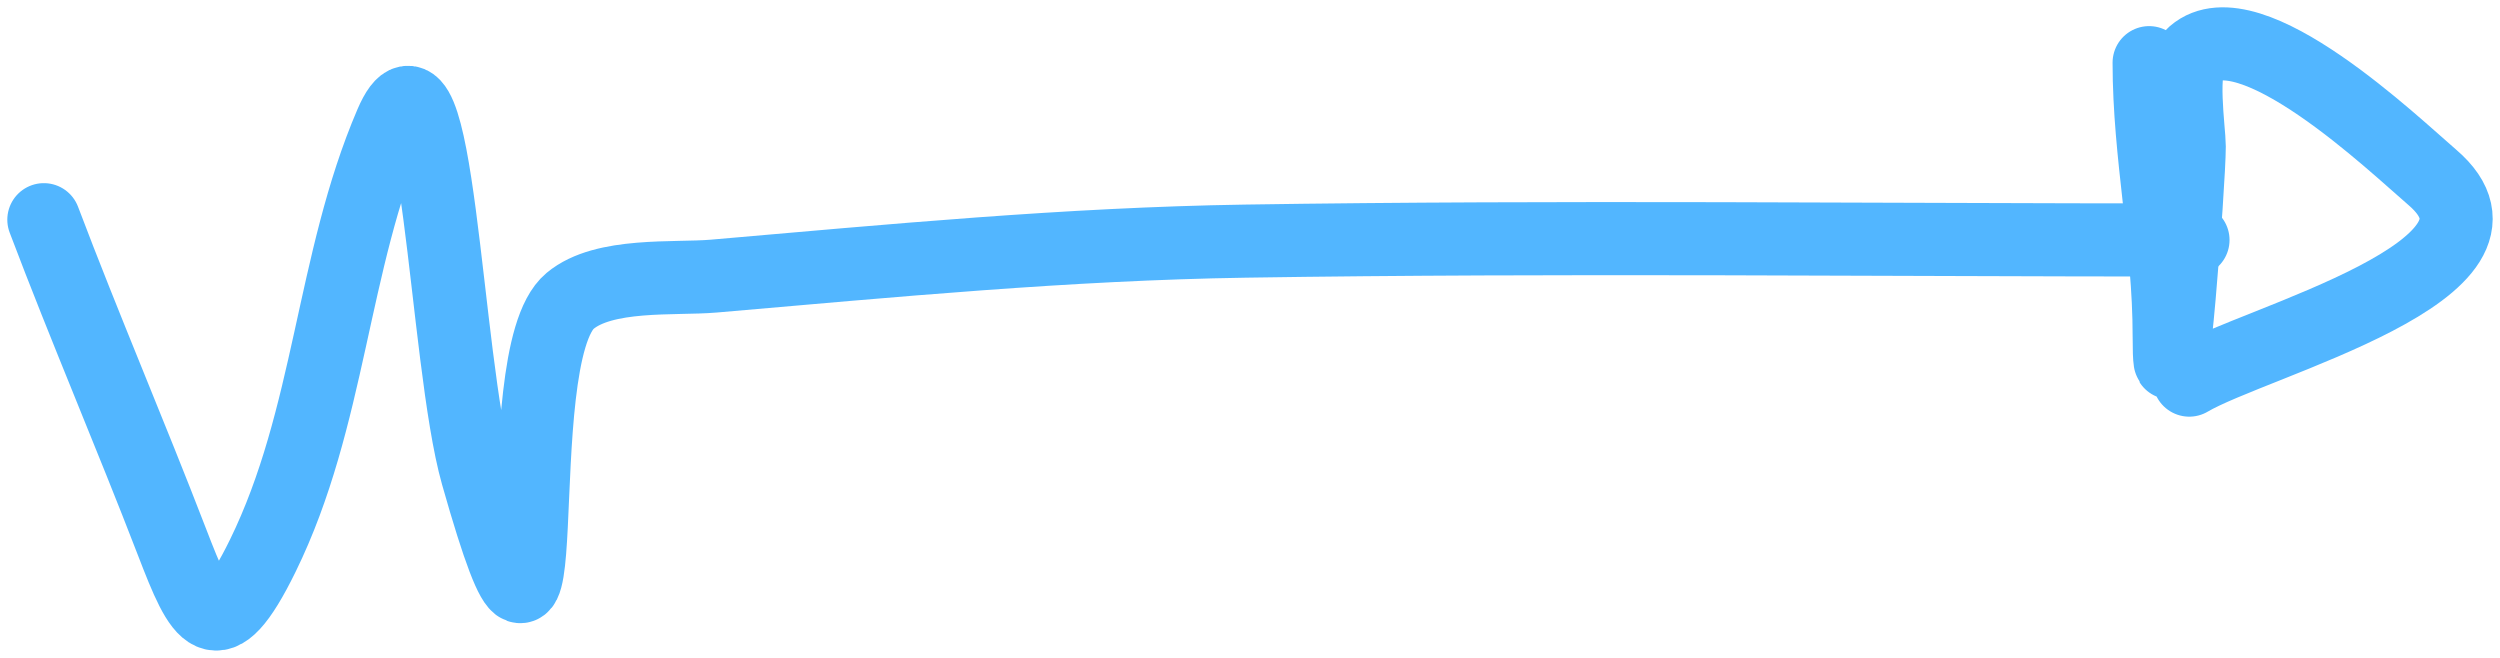
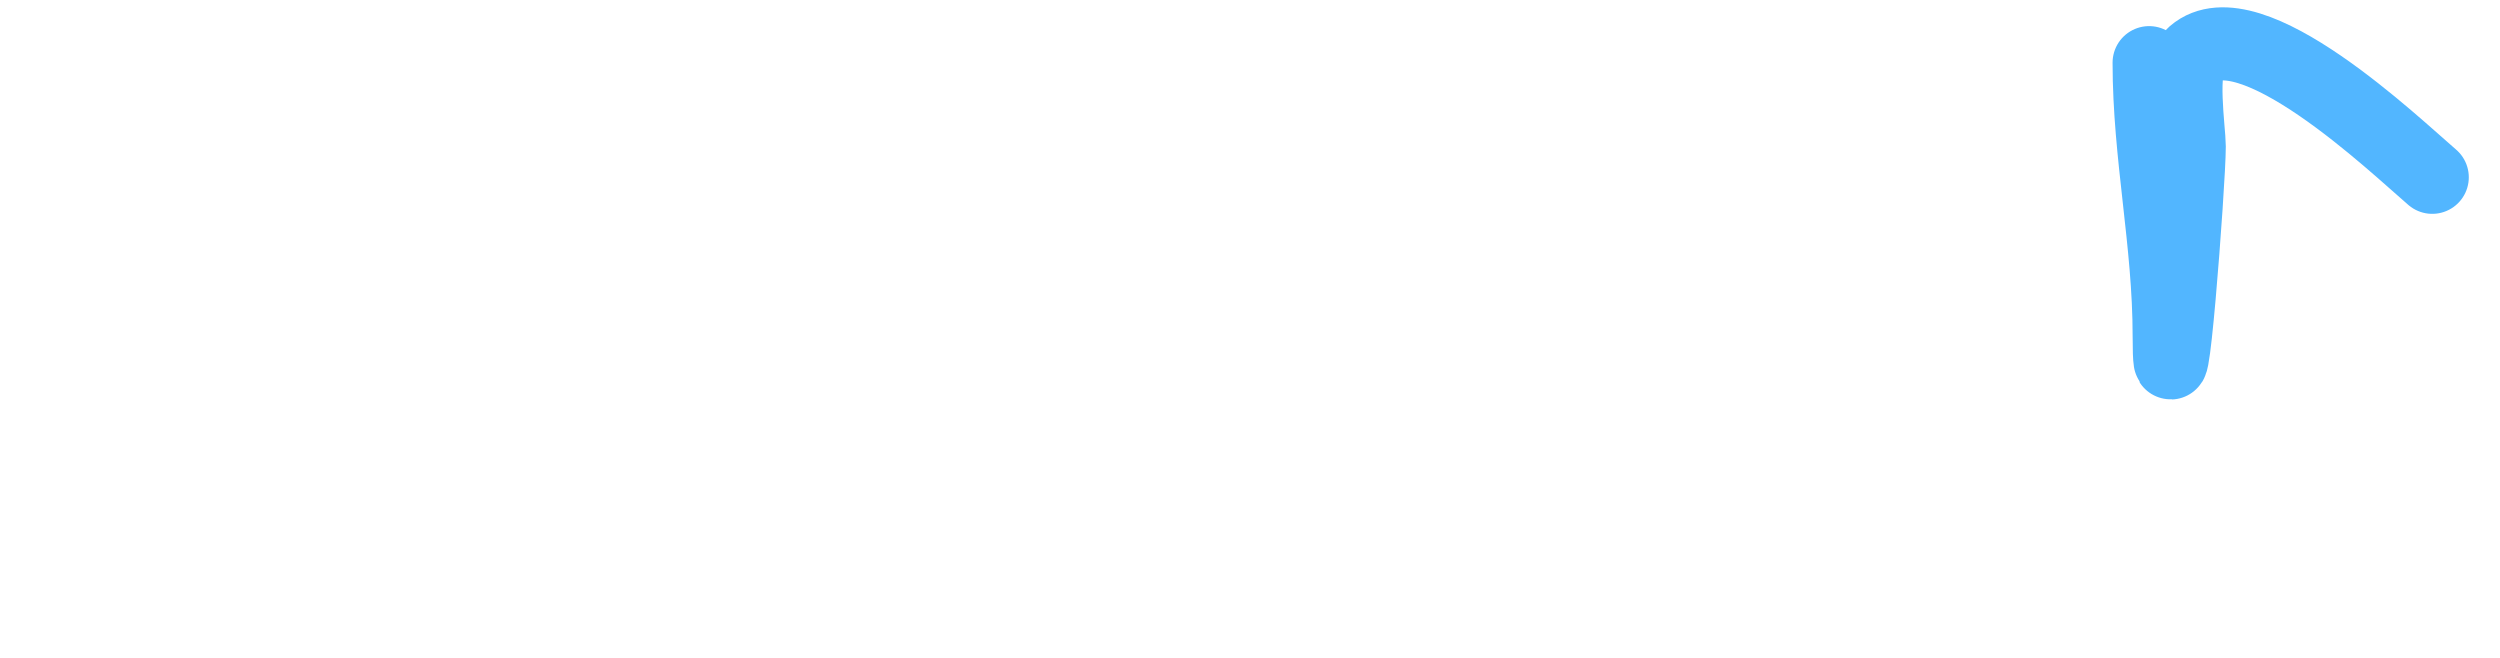
<svg xmlns="http://www.w3.org/2000/svg" width="171" height="45" viewBox="0 0 171 45" fill="none">
-   <path d="M3 15.027C5.82 22.474 8.925 29.699 11.772 37.091C13.759 42.252 14.794 44.501 17.972 38.017C22.593 28.589 22.694 17.913 26.744 8.47C29.983 0.916 30.399 24.541 32.642 32.462C38.659 53.711 34.371 24.441 38.994 20.582C41.317 18.642 46.134 19.117 48.824 18.885C60.965 17.835 72.997 16.682 85.196 16.493C106.791 16.159 128.402 16.416 150 16.416" stroke="#52B6FF" stroke-width="5" stroke-linecap="round" />
-   <path d="M147 4.286C147 10.645 148.372 16.578 148.372 22.984C148.372 30.559 149.745 12.479 149.745 10.016C149.745 8.949 149.071 4.529 150.05 3.683C153.855 0.39 163.838 9.964 166.366 12.127C173.708 18.41 154.192 23.361 149.745 26" stroke="#52B6FF" stroke-width="5" stroke-linecap="round" />
+   <path d="M147 4.286C147 10.645 148.372 16.578 148.372 22.984C148.372 30.559 149.745 12.479 149.745 10.016C149.745 8.949 149.071 4.529 150.05 3.683C153.855 0.39 163.838 9.964 166.366 12.127" stroke="#52B6FF" stroke-width="5" stroke-linecap="round" />
</svg>